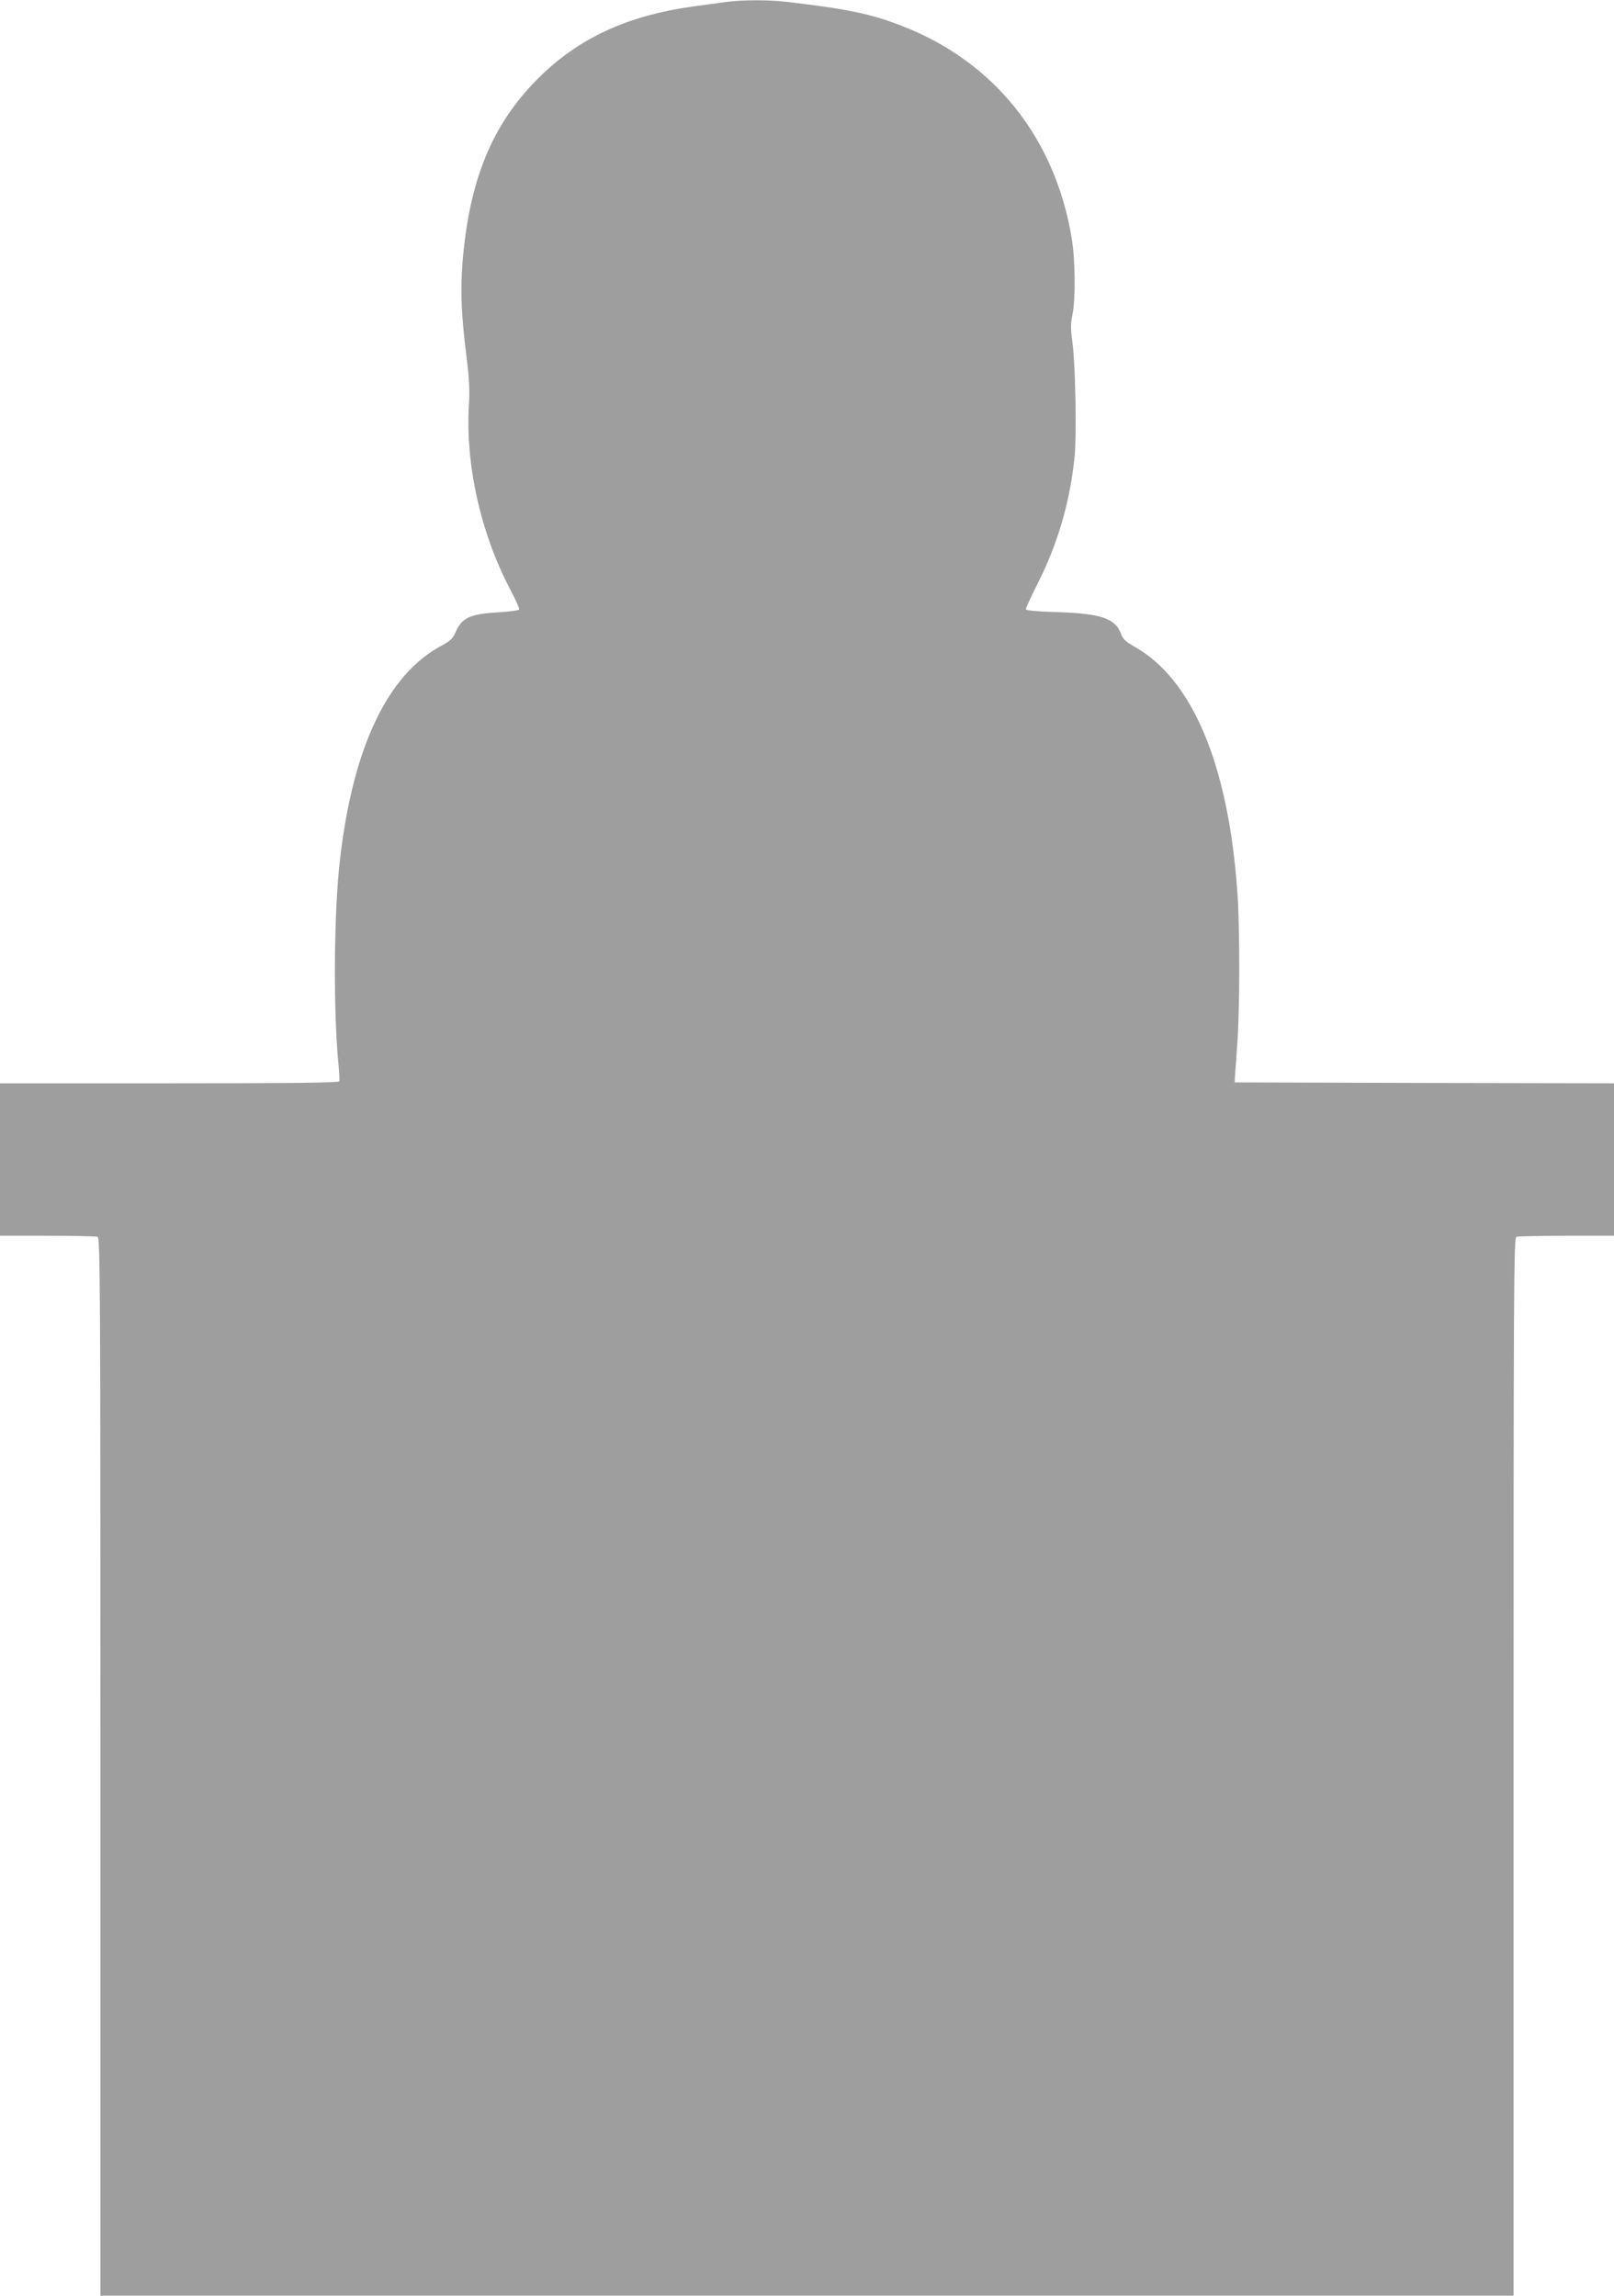
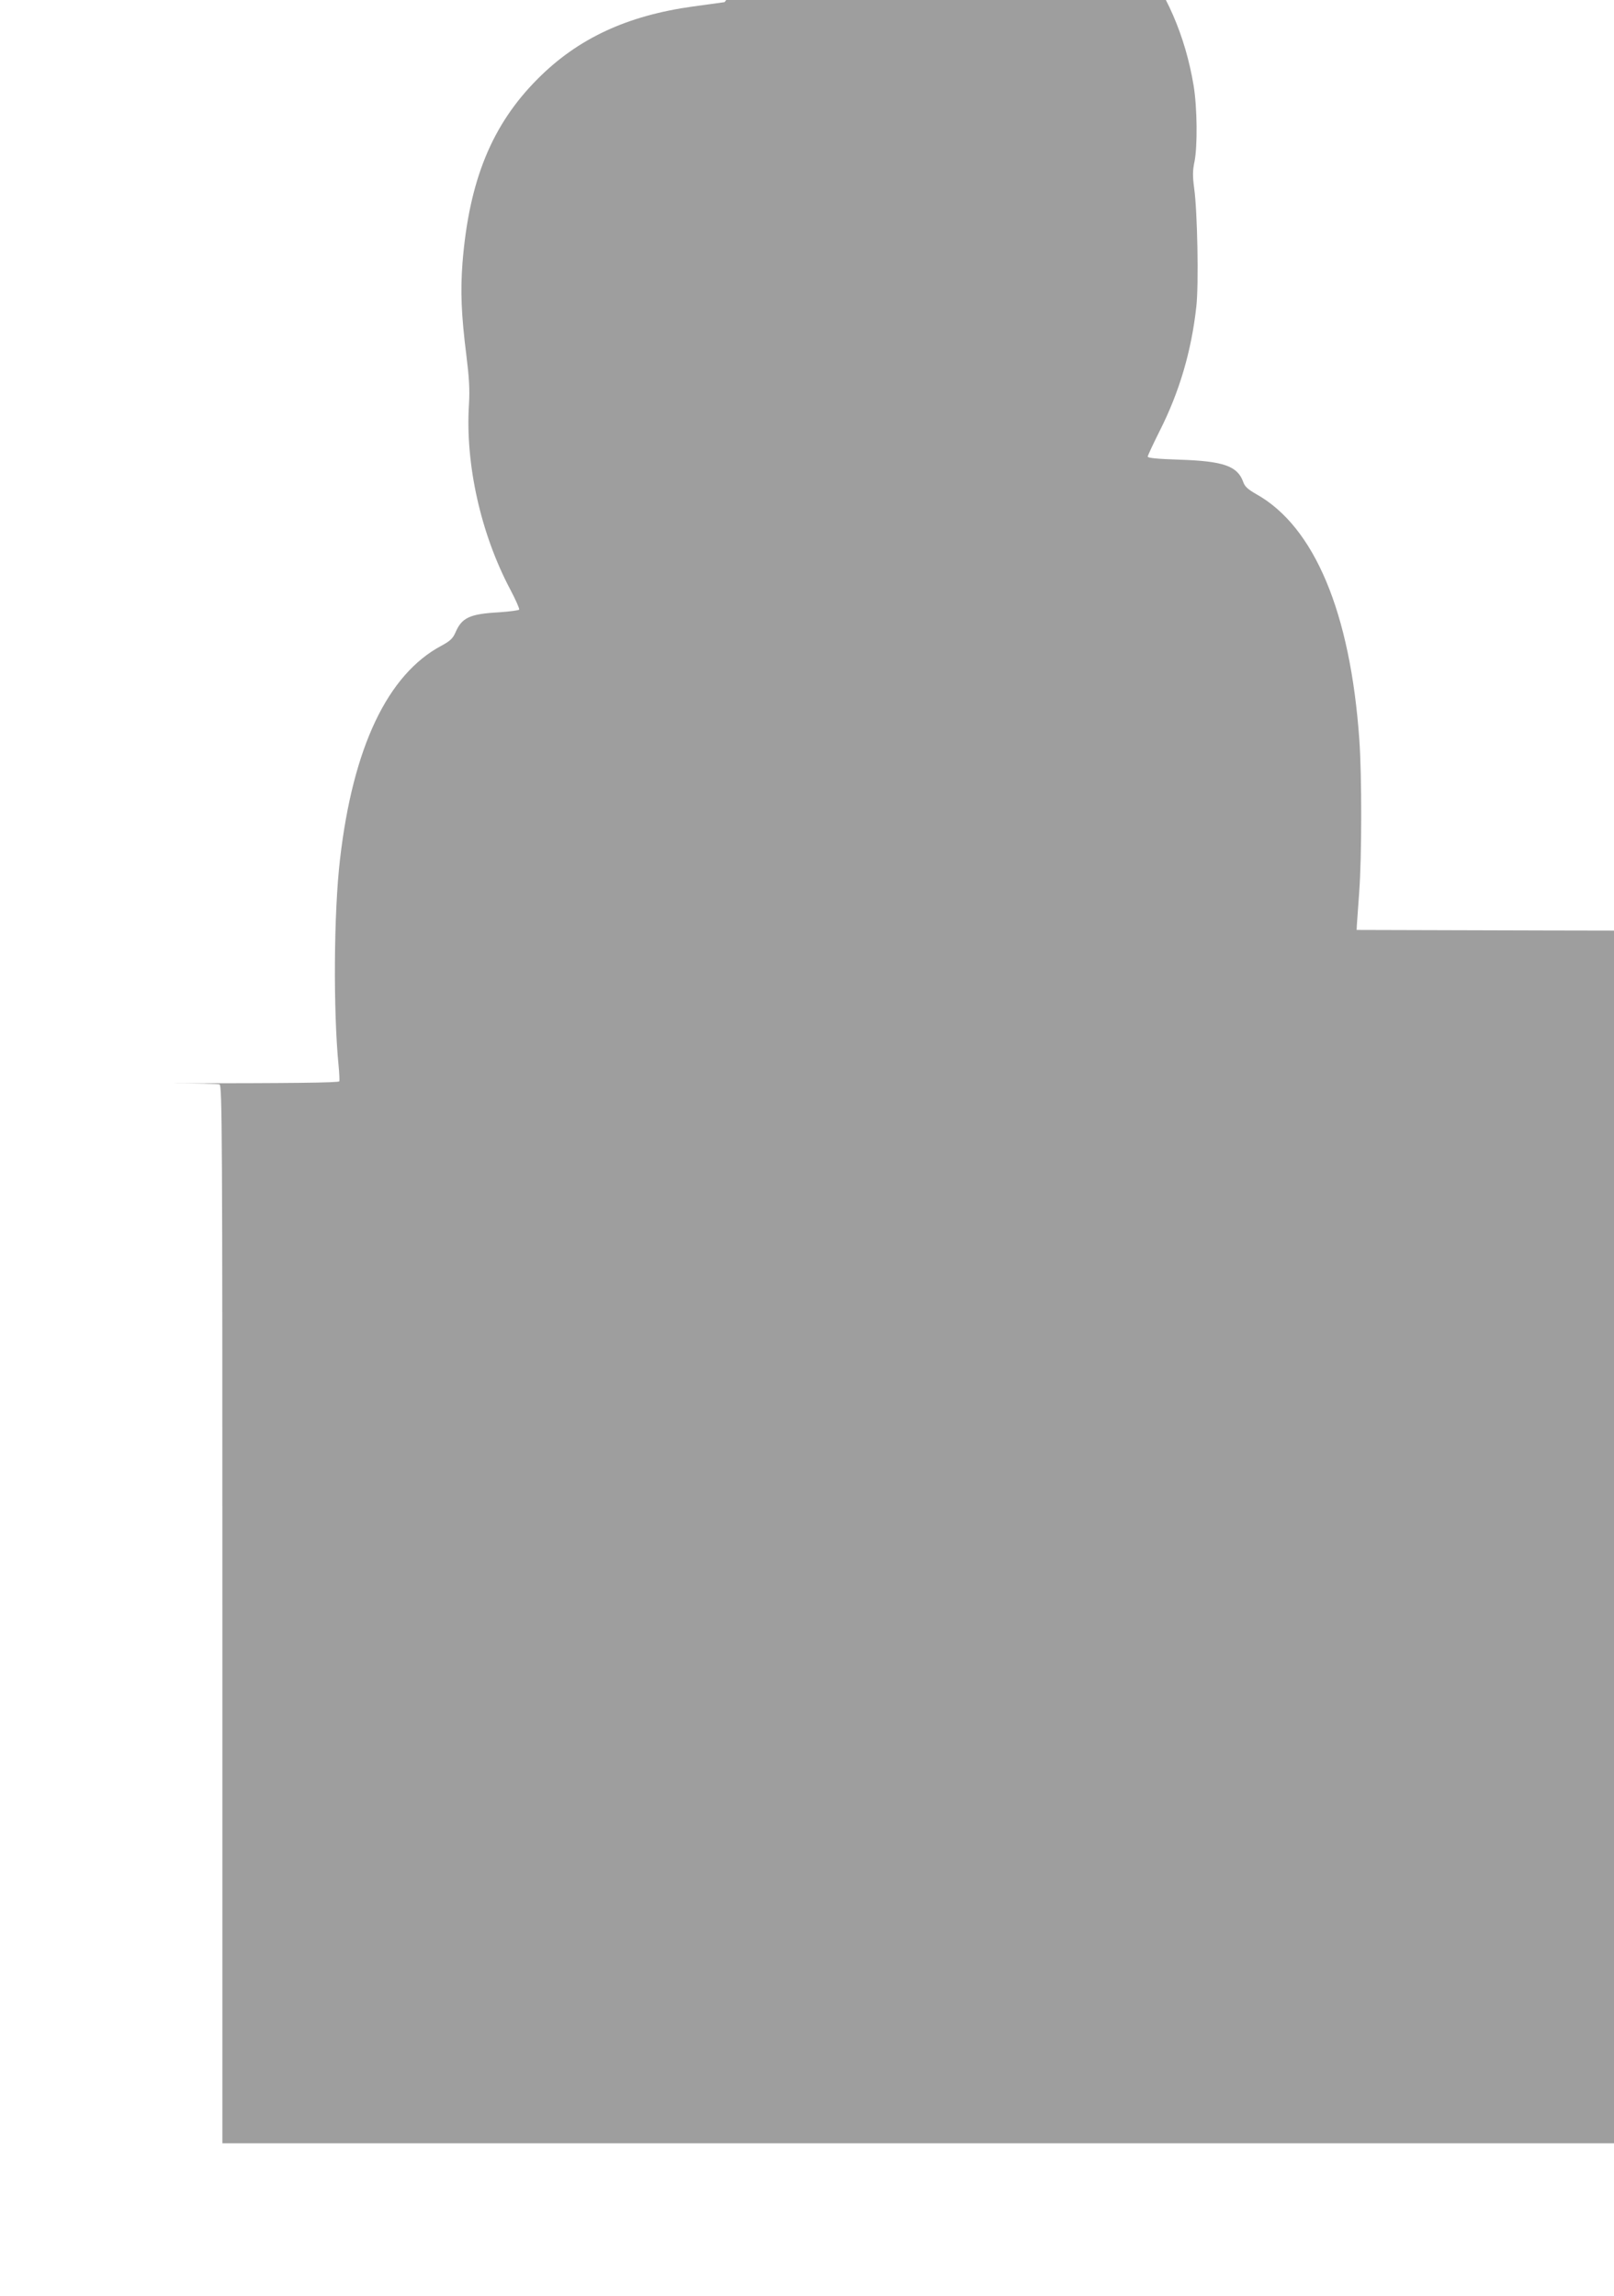
<svg xmlns="http://www.w3.org/2000/svg" version="1.0" width="900pt" height="1280pt" viewBox="0 0 900 1280" preserveAspectRatio="xMidYMid meet">
  <g transform="translate(0,1280) scale(0.1,-0.1)" fill="#9e9e9e" stroke="none">
-     <path d="M4040 12788 c-36 -5 -114 -16 -175 -24 -368 -51 -642 -178 -866 -403 -256 -256 -383 -567 -420 -1026 -12 -159 -7 -290 22 -520 15 -121 19 -187 14 -270 -21 -334 66 -722 231 -1033 30 -57 52 -107 49 -111 -2 -4 -53 -11 -113 -15 -163 -9 -207 -30 -242 -112 -15 -34 -30 -48 -78 -74 -301 -160 -494 -567 -566 -1191 -35 -298 -38 -845 -8 -1150 4 -42 6 -82 4 -88 -3 -8 -265 -11 -948 -11 l-944 0 0 -425 0 -425 264 0 c145 0 271 -3 280 -6 15 -6 16 -275 16 -2955 l0 -2949 3940 0 3940 0 0 2949 c0 2680 1 2949 16 2955 9 3 135 6 280 6 l264 0 0 425 0 425 -1057 2 -1058 3 1 25 c1 14 7 96 13 183 15 198 15 654 1 852 -50 711 -251 1189 -575 1370 -47 27 -64 42 -73 69 -32 88 -111 115 -354 123 -121 4 -178 9 -178 17 0 6 31 72 68 146 109 216 176 444 203 691 14 123 6 532 -12 659 -9 68 -9 98 2 150 17 86 15 300 -5 422 -93 561 -433 985 -948 1184 -172 67 -308 95 -644 134 -105 12 -251 11 -344 -2z" />
+     <path d="M4040 12788 c-36 -5 -114 -16 -175 -24 -368 -51 -642 -178 -866 -403 -256 -256 -383 -567 -420 -1026 -12 -159 -7 -290 22 -520 15 -121 19 -187 14 -270 -21 -334 66 -722 231 -1033 30 -57 52 -107 49 -111 -2 -4 -53 -11 -113 -15 -163 -9 -207 -30 -242 -112 -15 -34 -30 -48 -78 -74 -301 -160 -494 -567 -566 -1191 -35 -298 -38 -845 -8 -1150 4 -42 6 -82 4 -88 -3 -8 -265 -11 -948 -11 c145 0 271 -3 280 -6 15 -6 16 -275 16 -2955 l0 -2949 3940 0 3940 0 0 2949 c0 2680 1 2949 16 2955 9 3 135 6 280 6 l264 0 0 425 0 425 -1057 2 -1058 3 1 25 c1 14 7 96 13 183 15 198 15 654 1 852 -50 711 -251 1189 -575 1370 -47 27 -64 42 -73 69 -32 88 -111 115 -354 123 -121 4 -178 9 -178 17 0 6 31 72 68 146 109 216 176 444 203 691 14 123 6 532 -12 659 -9 68 -9 98 2 150 17 86 15 300 -5 422 -93 561 -433 985 -948 1184 -172 67 -308 95 -644 134 -105 12 -251 11 -344 -2z" />
  </g>
</svg>